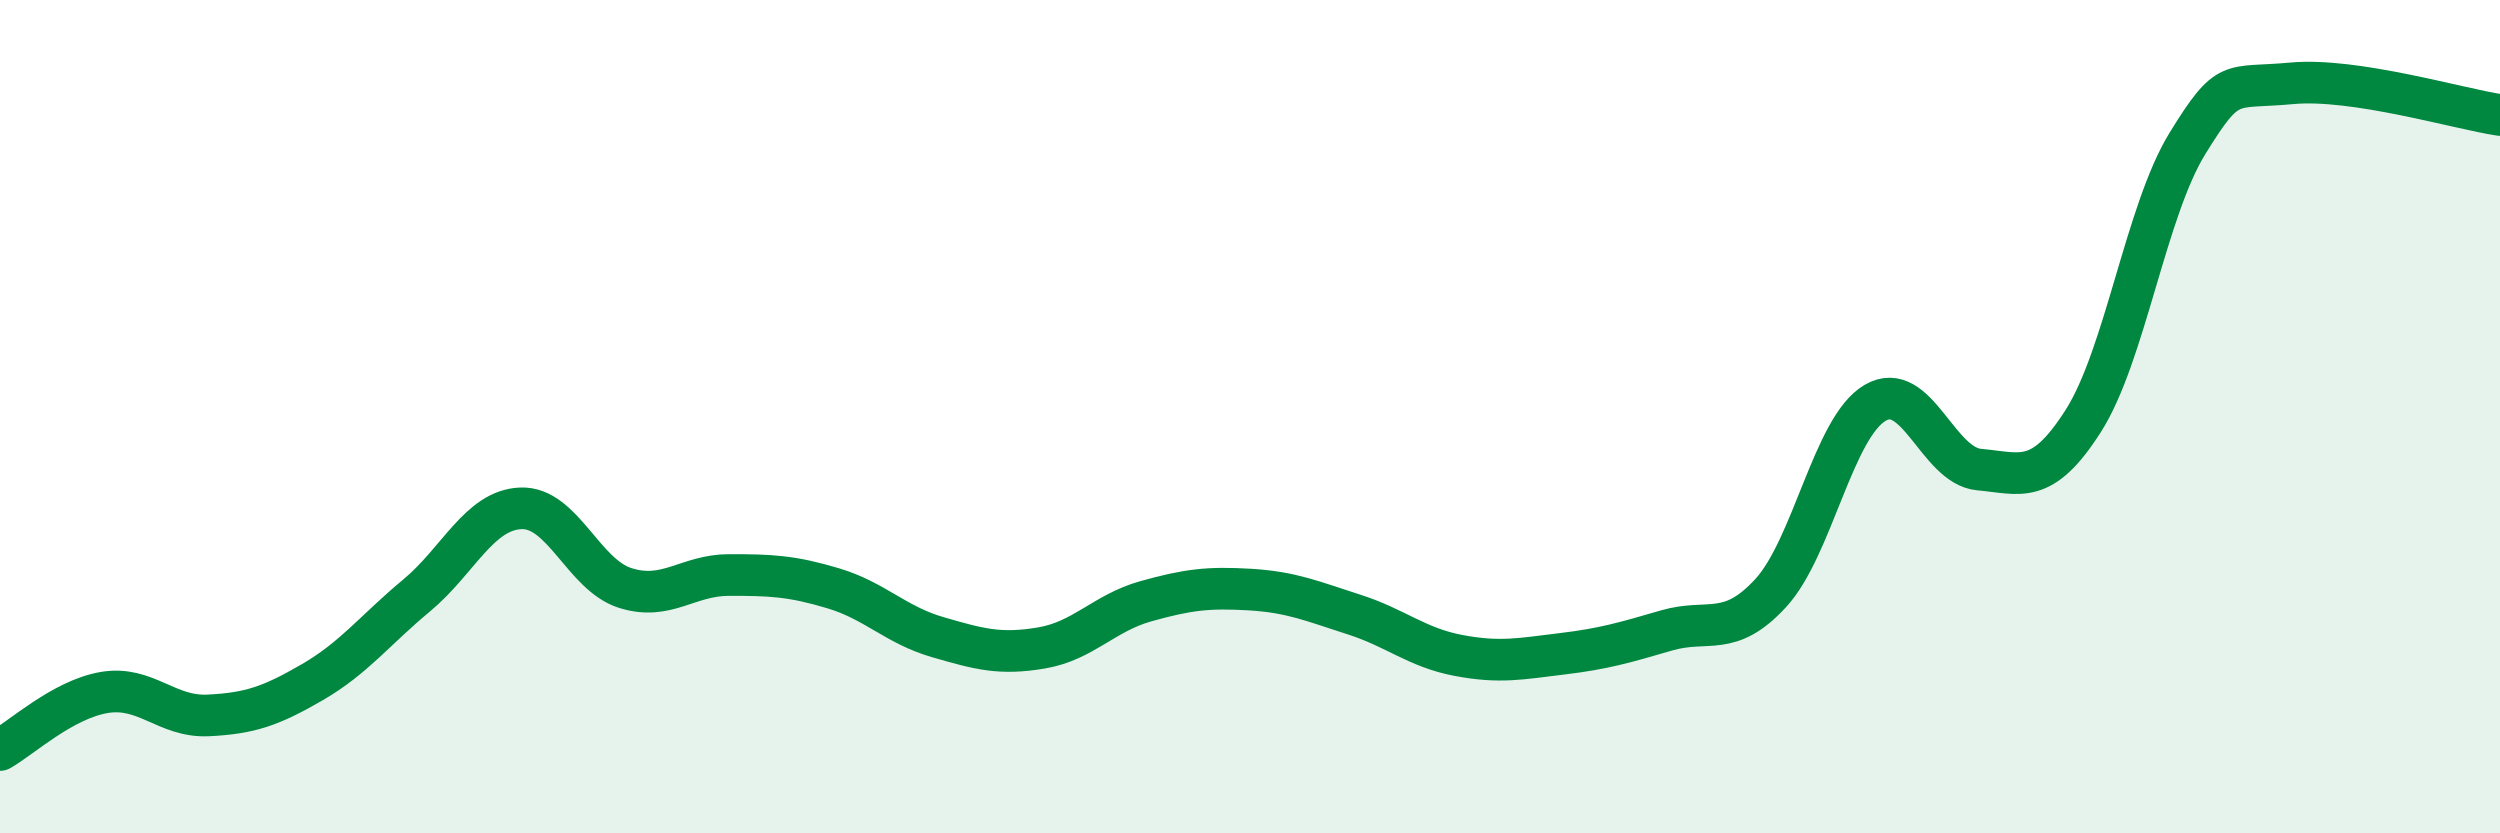
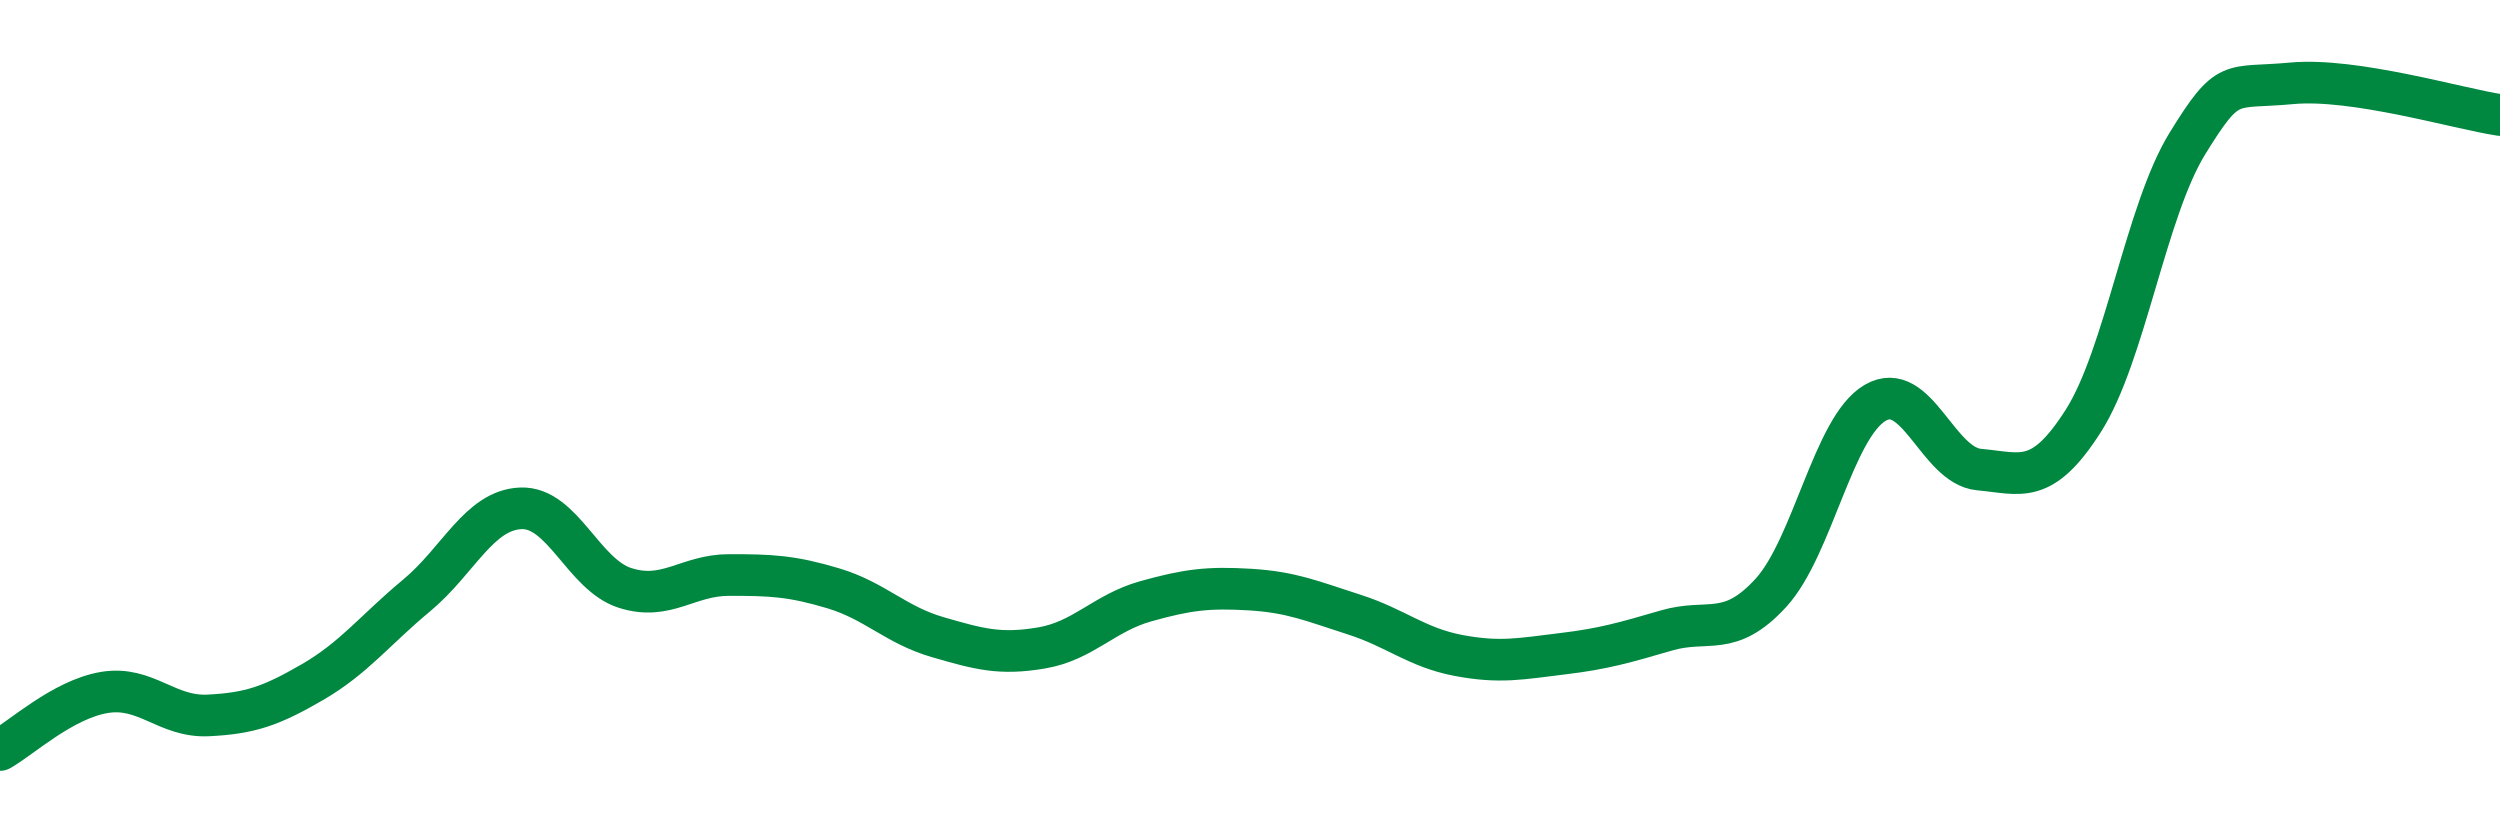
<svg xmlns="http://www.w3.org/2000/svg" width="60" height="20" viewBox="0 0 60 20">
-   <path d="M 0,18 C 0.5,17.72 1.5,16.79 2.5,16.62 C 3.5,16.45 4,17.22 5,17.17 C 6,17.12 6.5,16.95 7.5,16.37 C 8.5,15.79 9,15.12 10,14.29 C 11,13.46 11.5,12.24 12.5,12.2 C 13.5,12.16 14,13.79 15,14.11 C 16,14.43 16.5,13.8 17.5,13.8 C 18.5,13.8 19,13.82 20,14.12 C 21,14.42 21.5,15 22.5,15.29 C 23.5,15.58 24,15.72 25,15.55 C 26,15.38 26.5,14.71 27.5,14.43 C 28.5,14.15 29,14.09 30,14.15 C 31,14.21 31.5,14.43 32.5,14.75 C 33.5,15.07 34,15.54 35,15.73 C 36,15.92 36.5,15.81 37.5,15.69 C 38.5,15.57 39,15.42 40,15.13 C 41,14.84 41.5,15.32 42.5,14.23 C 43.5,13.14 44,10.26 45,9.67 C 46,9.08 46.5,11.18 47.5,11.27 C 48.5,11.36 49,11.67 50,10.1 C 51,8.53 51.5,5.06 52.5,3.44 C 53.5,1.82 53.5,2.14 55,2 C 56.5,1.86 59,2.61 60,2.76L60 20L0 20Z" fill="#008740" opacity="0.1" stroke-linecap="round" stroke-linejoin="round" />
  <path d="M 0,18 C 0.5,17.72 1.5,16.79 2.5,16.62 C 3.5,16.45 4,17.22 5,17.17 C 6,17.12 6.5,16.95 7.5,16.37 C 8.5,15.79 9,15.12 10,14.29 C 11,13.46 11.5,12.24 12.5,12.2 C 13.5,12.16 14,13.79 15,14.11 C 16,14.43 16.5,13.8 17.5,13.8 C 18.5,13.8 19,13.82 20,14.12 C 21,14.42 21.5,15 22.5,15.29 C 23.5,15.58 24,15.72 25,15.55 C 26,15.38 26.5,14.71 27.5,14.43 C 28.5,14.15 29,14.09 30,14.15 C 31,14.21 31.5,14.43 32.5,14.75 C 33.5,15.07 34,15.54 35,15.73 C 36,15.92 36.5,15.81 37.5,15.69 C 38.5,15.57 39,15.42 40,15.13 C 41,14.84 41.5,15.32 42.5,14.23 C 43.5,13.14 44,10.26 45,9.67 C 46,9.08 46.5,11.18 47.5,11.27 C 48.5,11.36 49,11.67 50,10.1 C 51,8.53 51.5,5.06 52.5,3.44 C 53.5,1.82 53.5,2.14 55,2 C 56.5,1.86 59,2.61 60,2.76" stroke="#008740" stroke-width="1" fill="none" stroke-linecap="round" stroke-linejoin="round" />
</svg>